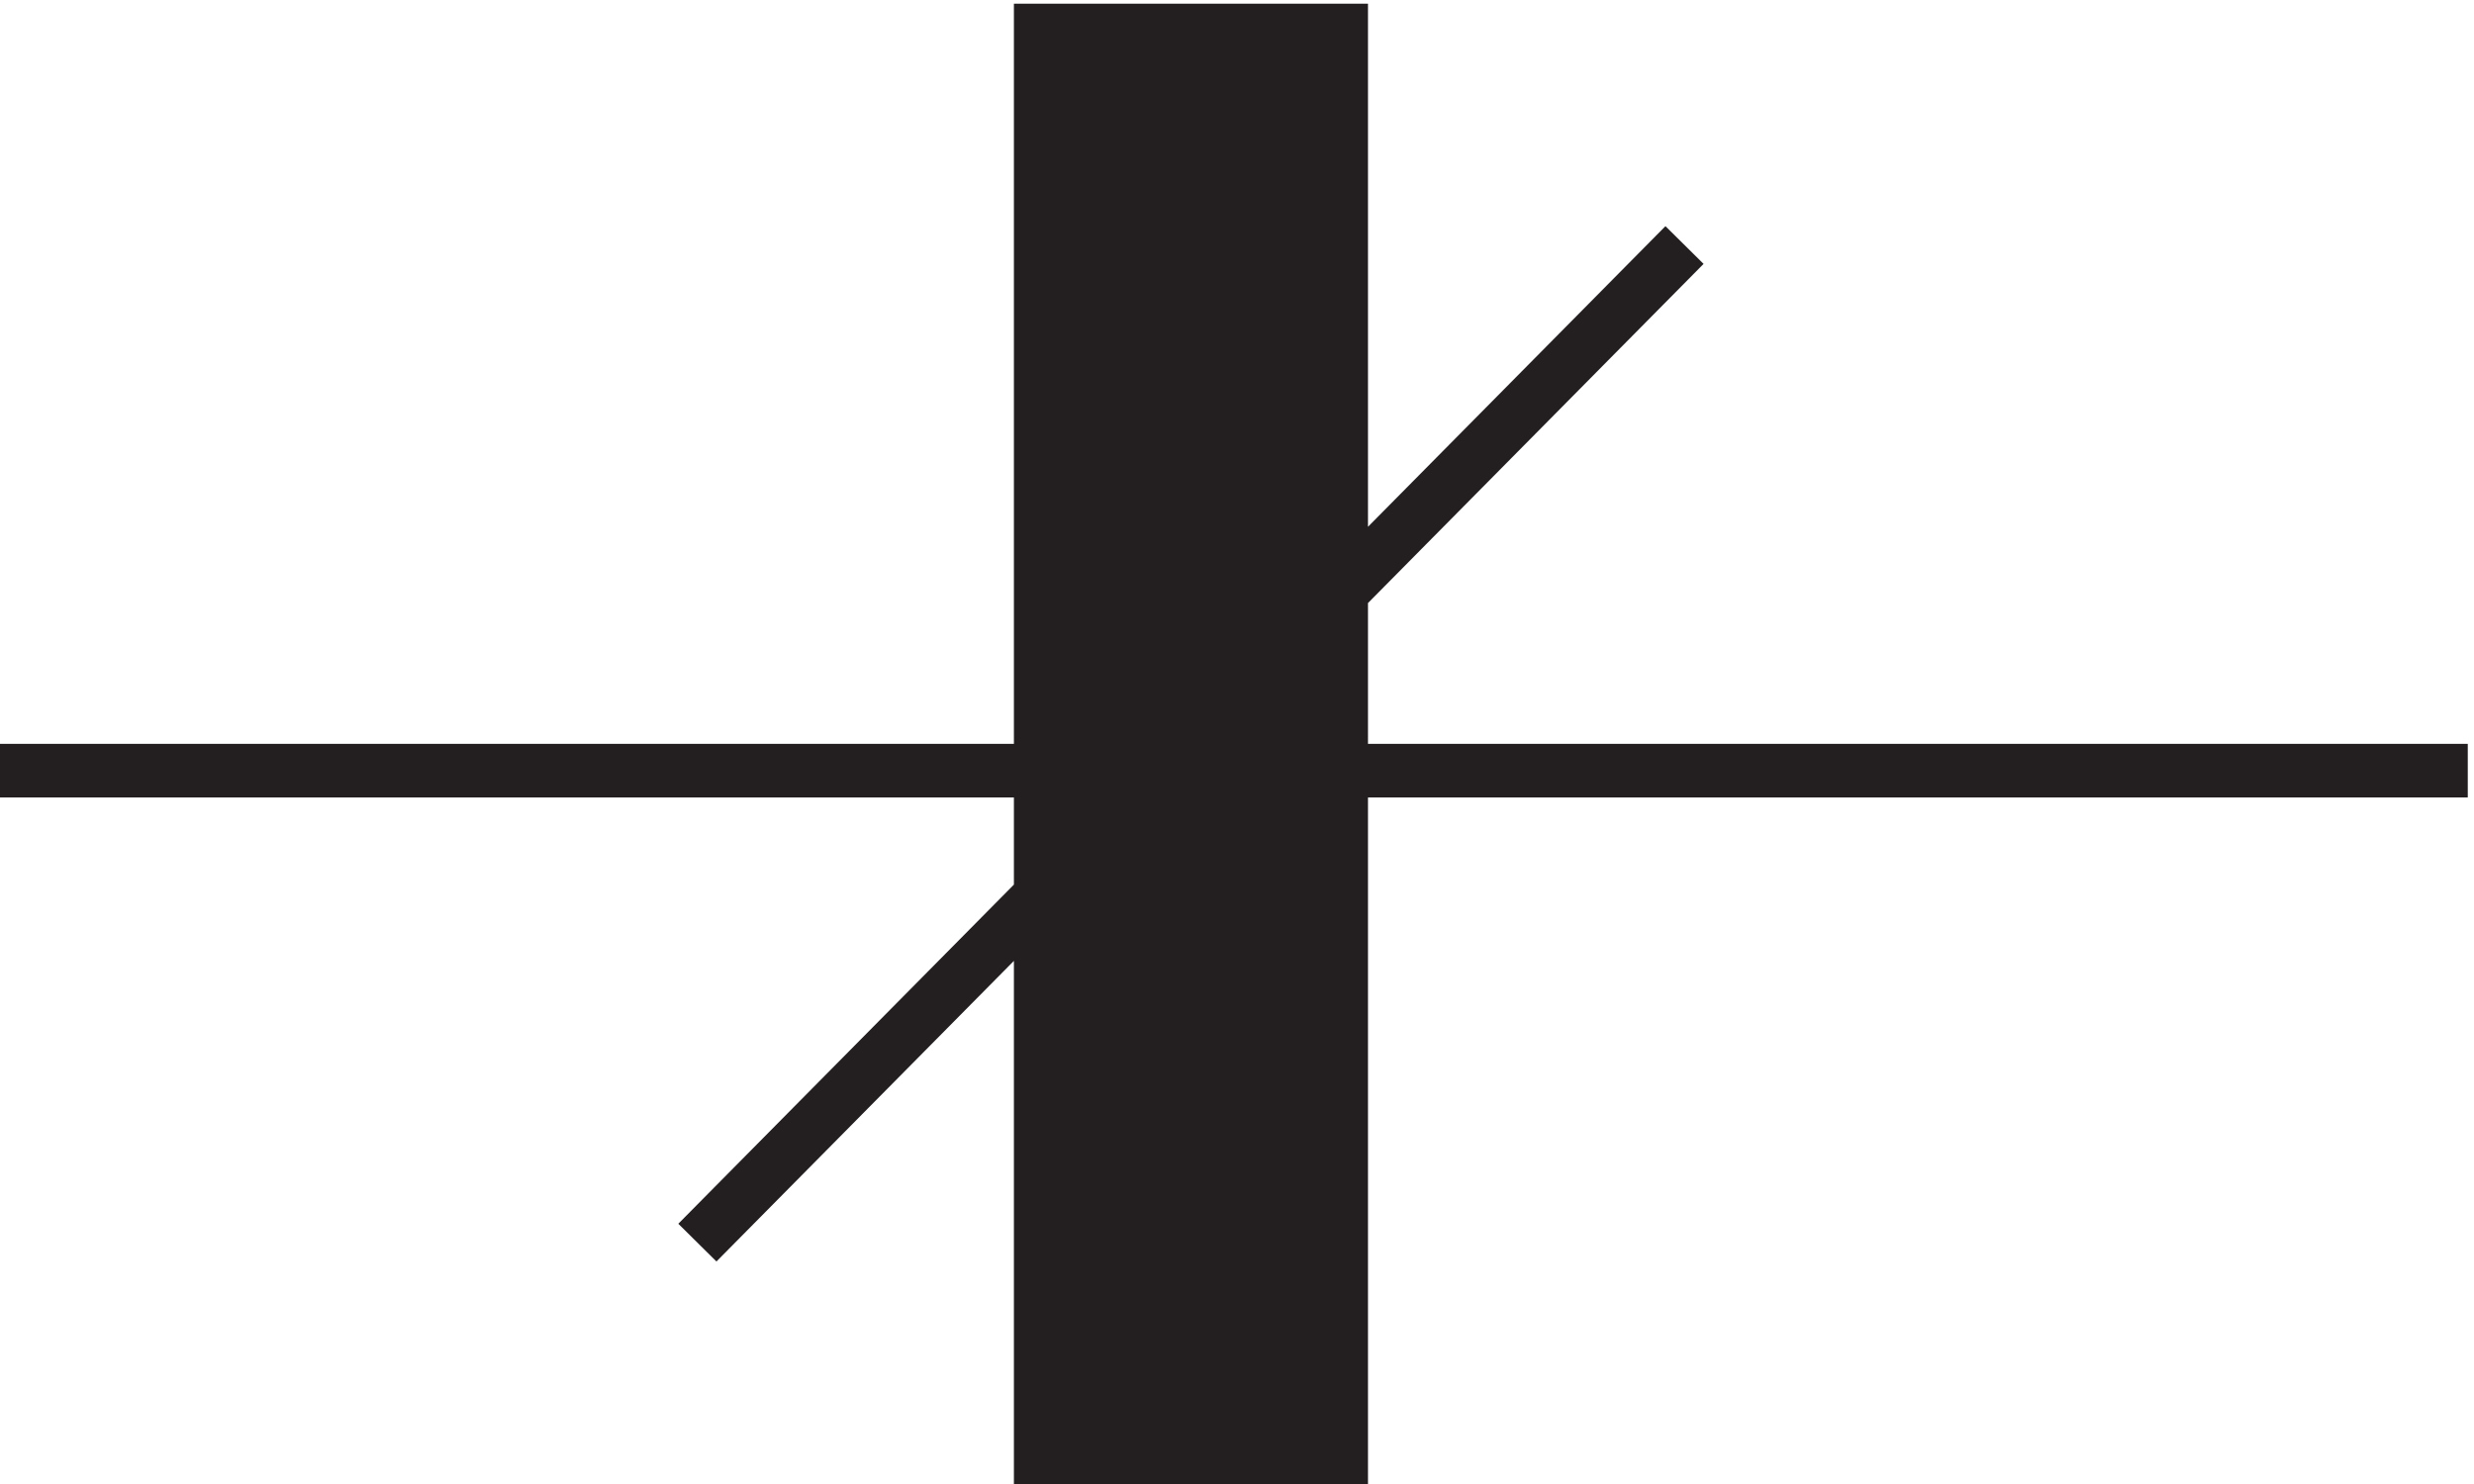
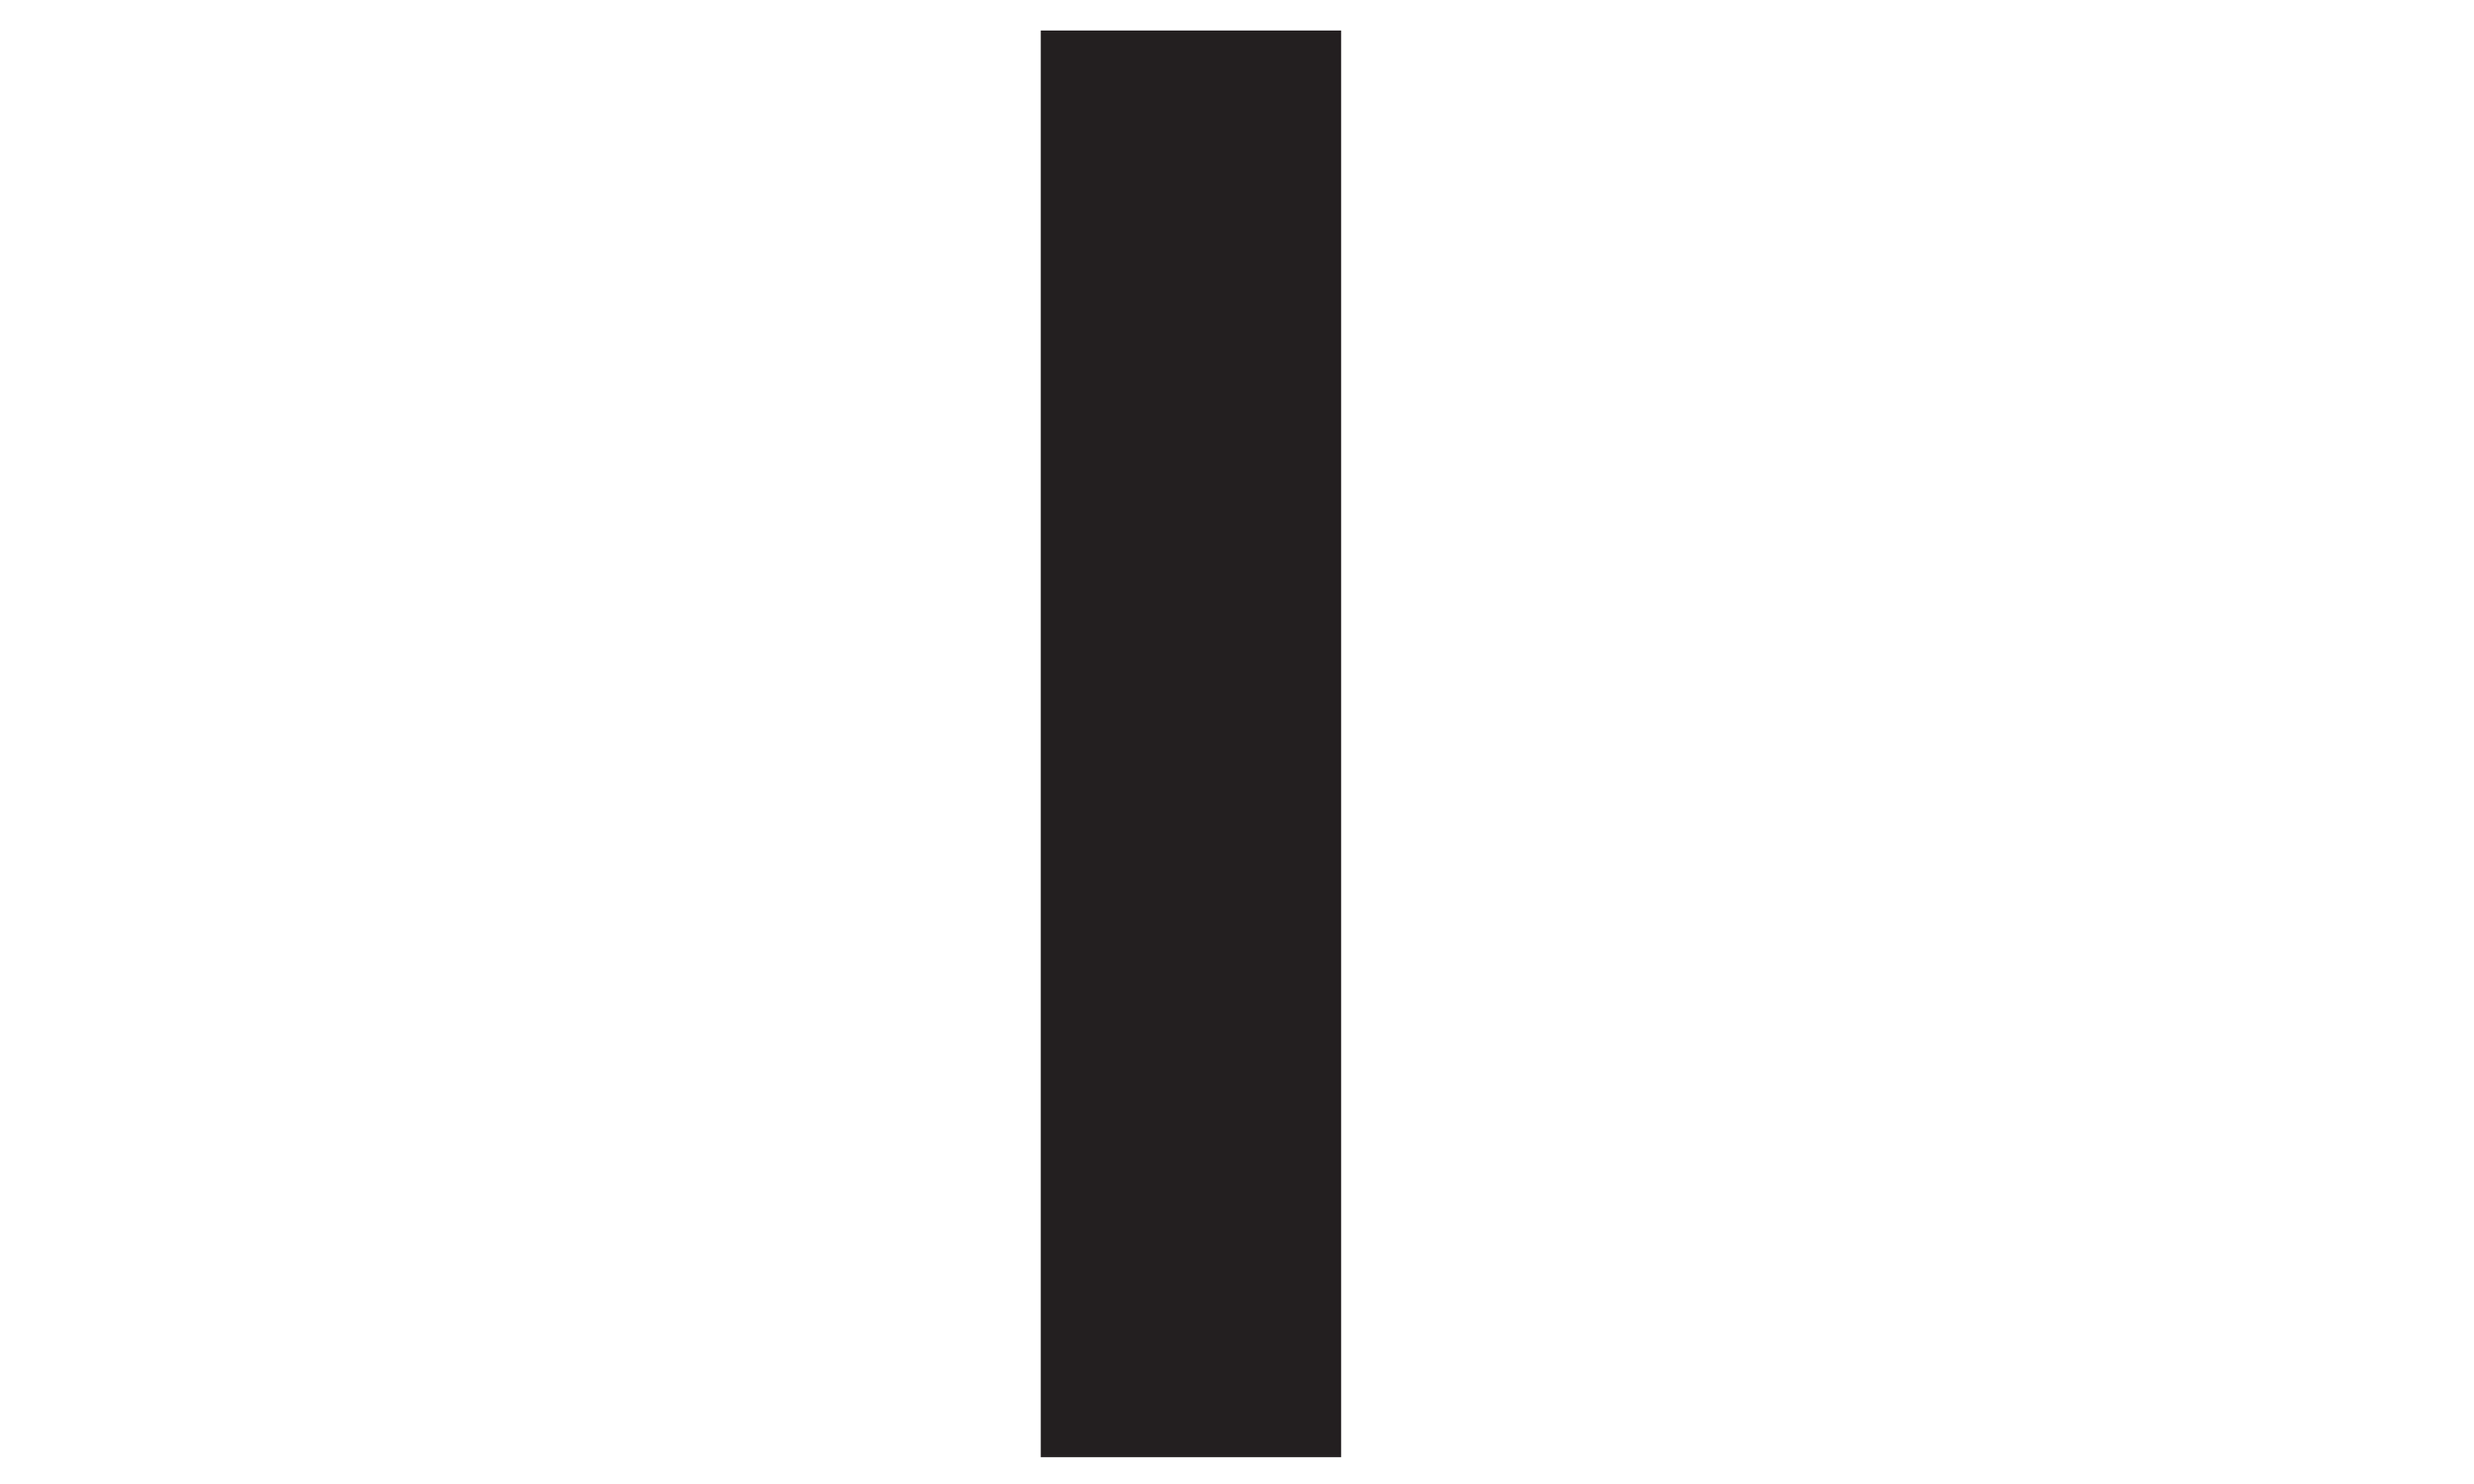
<svg xmlns="http://www.w3.org/2000/svg" xml:space="preserve" width="46" height="27.6">
  <path d="M148.832 202.668h42V3.168h-42v199.5" style="fill:#231f20;fill-opacity:1;fill-rule:evenodd;stroke:none" transform="matrix(.133 0 0 -.133 -.444 27.522)" />
-   <path d="M148.832 202.668h42V3.168h-42zm-145.5-103.5h345m-109.5 73.5-138-139.5" style="fill:none;stroke:#231f20;stroke-width:7.5;stroke-linecap:butt;stroke-linejoin:miter;stroke-miterlimit:10;stroke-dasharray:none;stroke-opacity:1" transform="matrix(.133 0 0 -.133 -.444 27.522)" />
</svg>